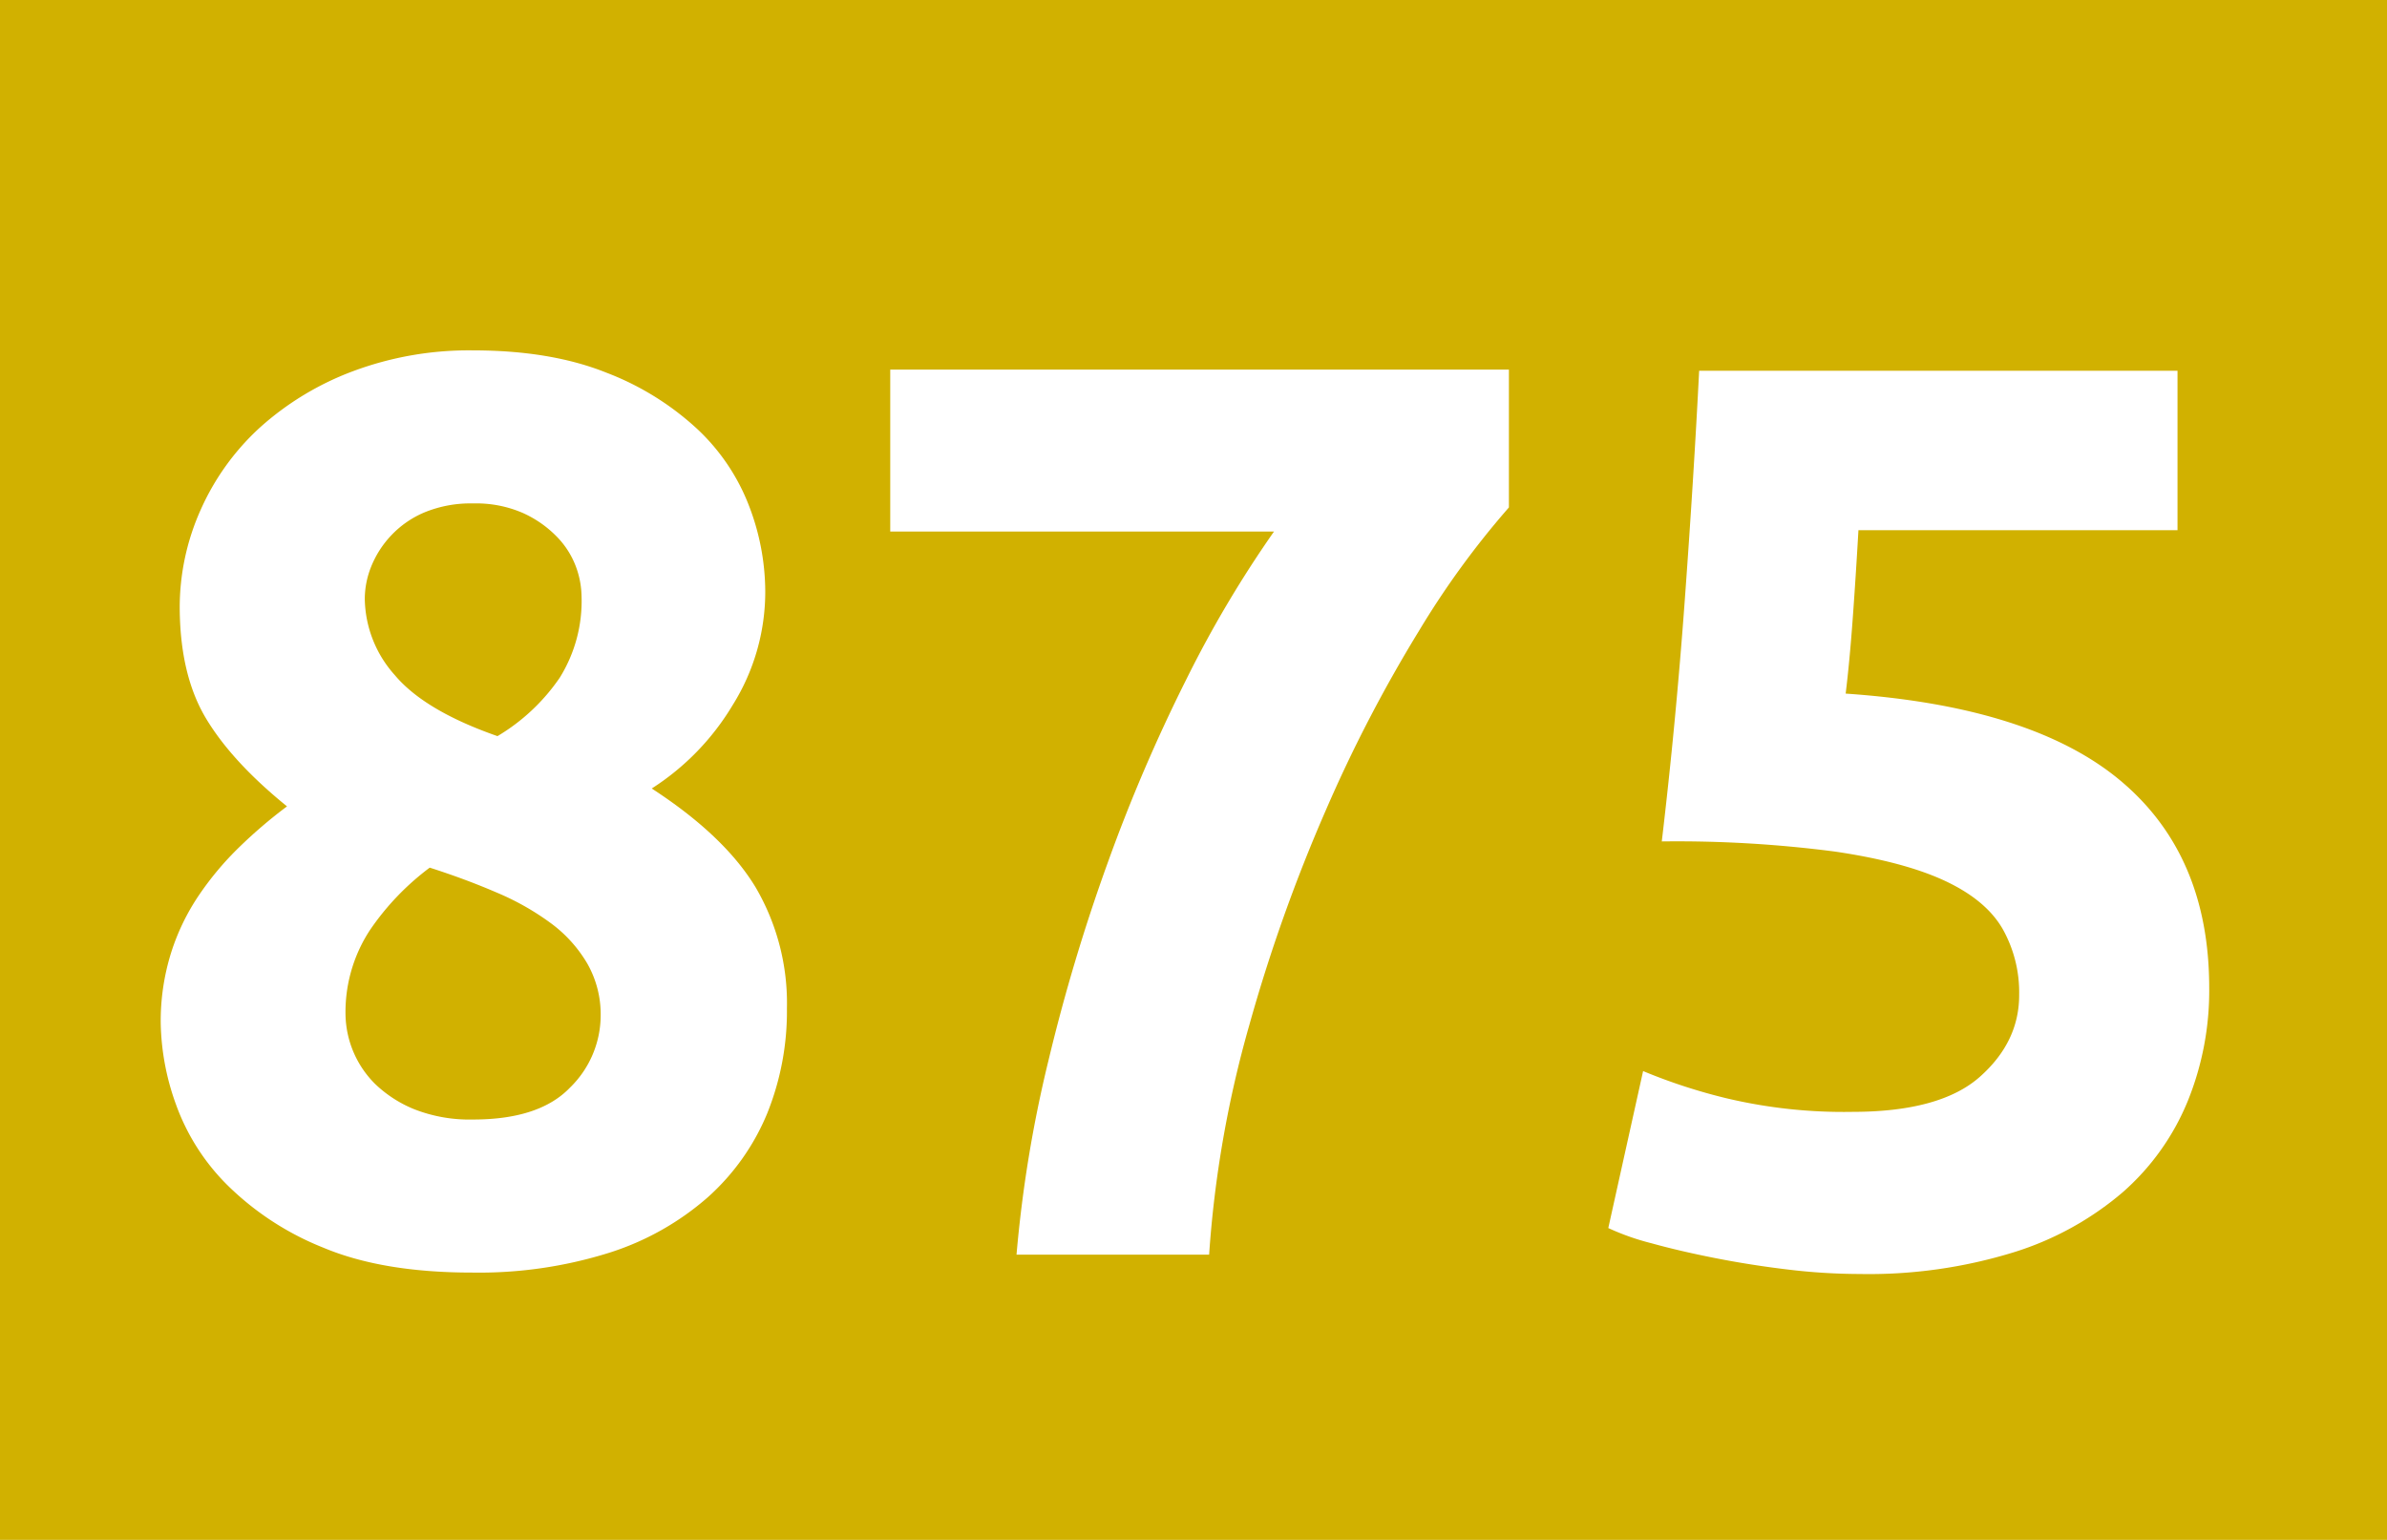
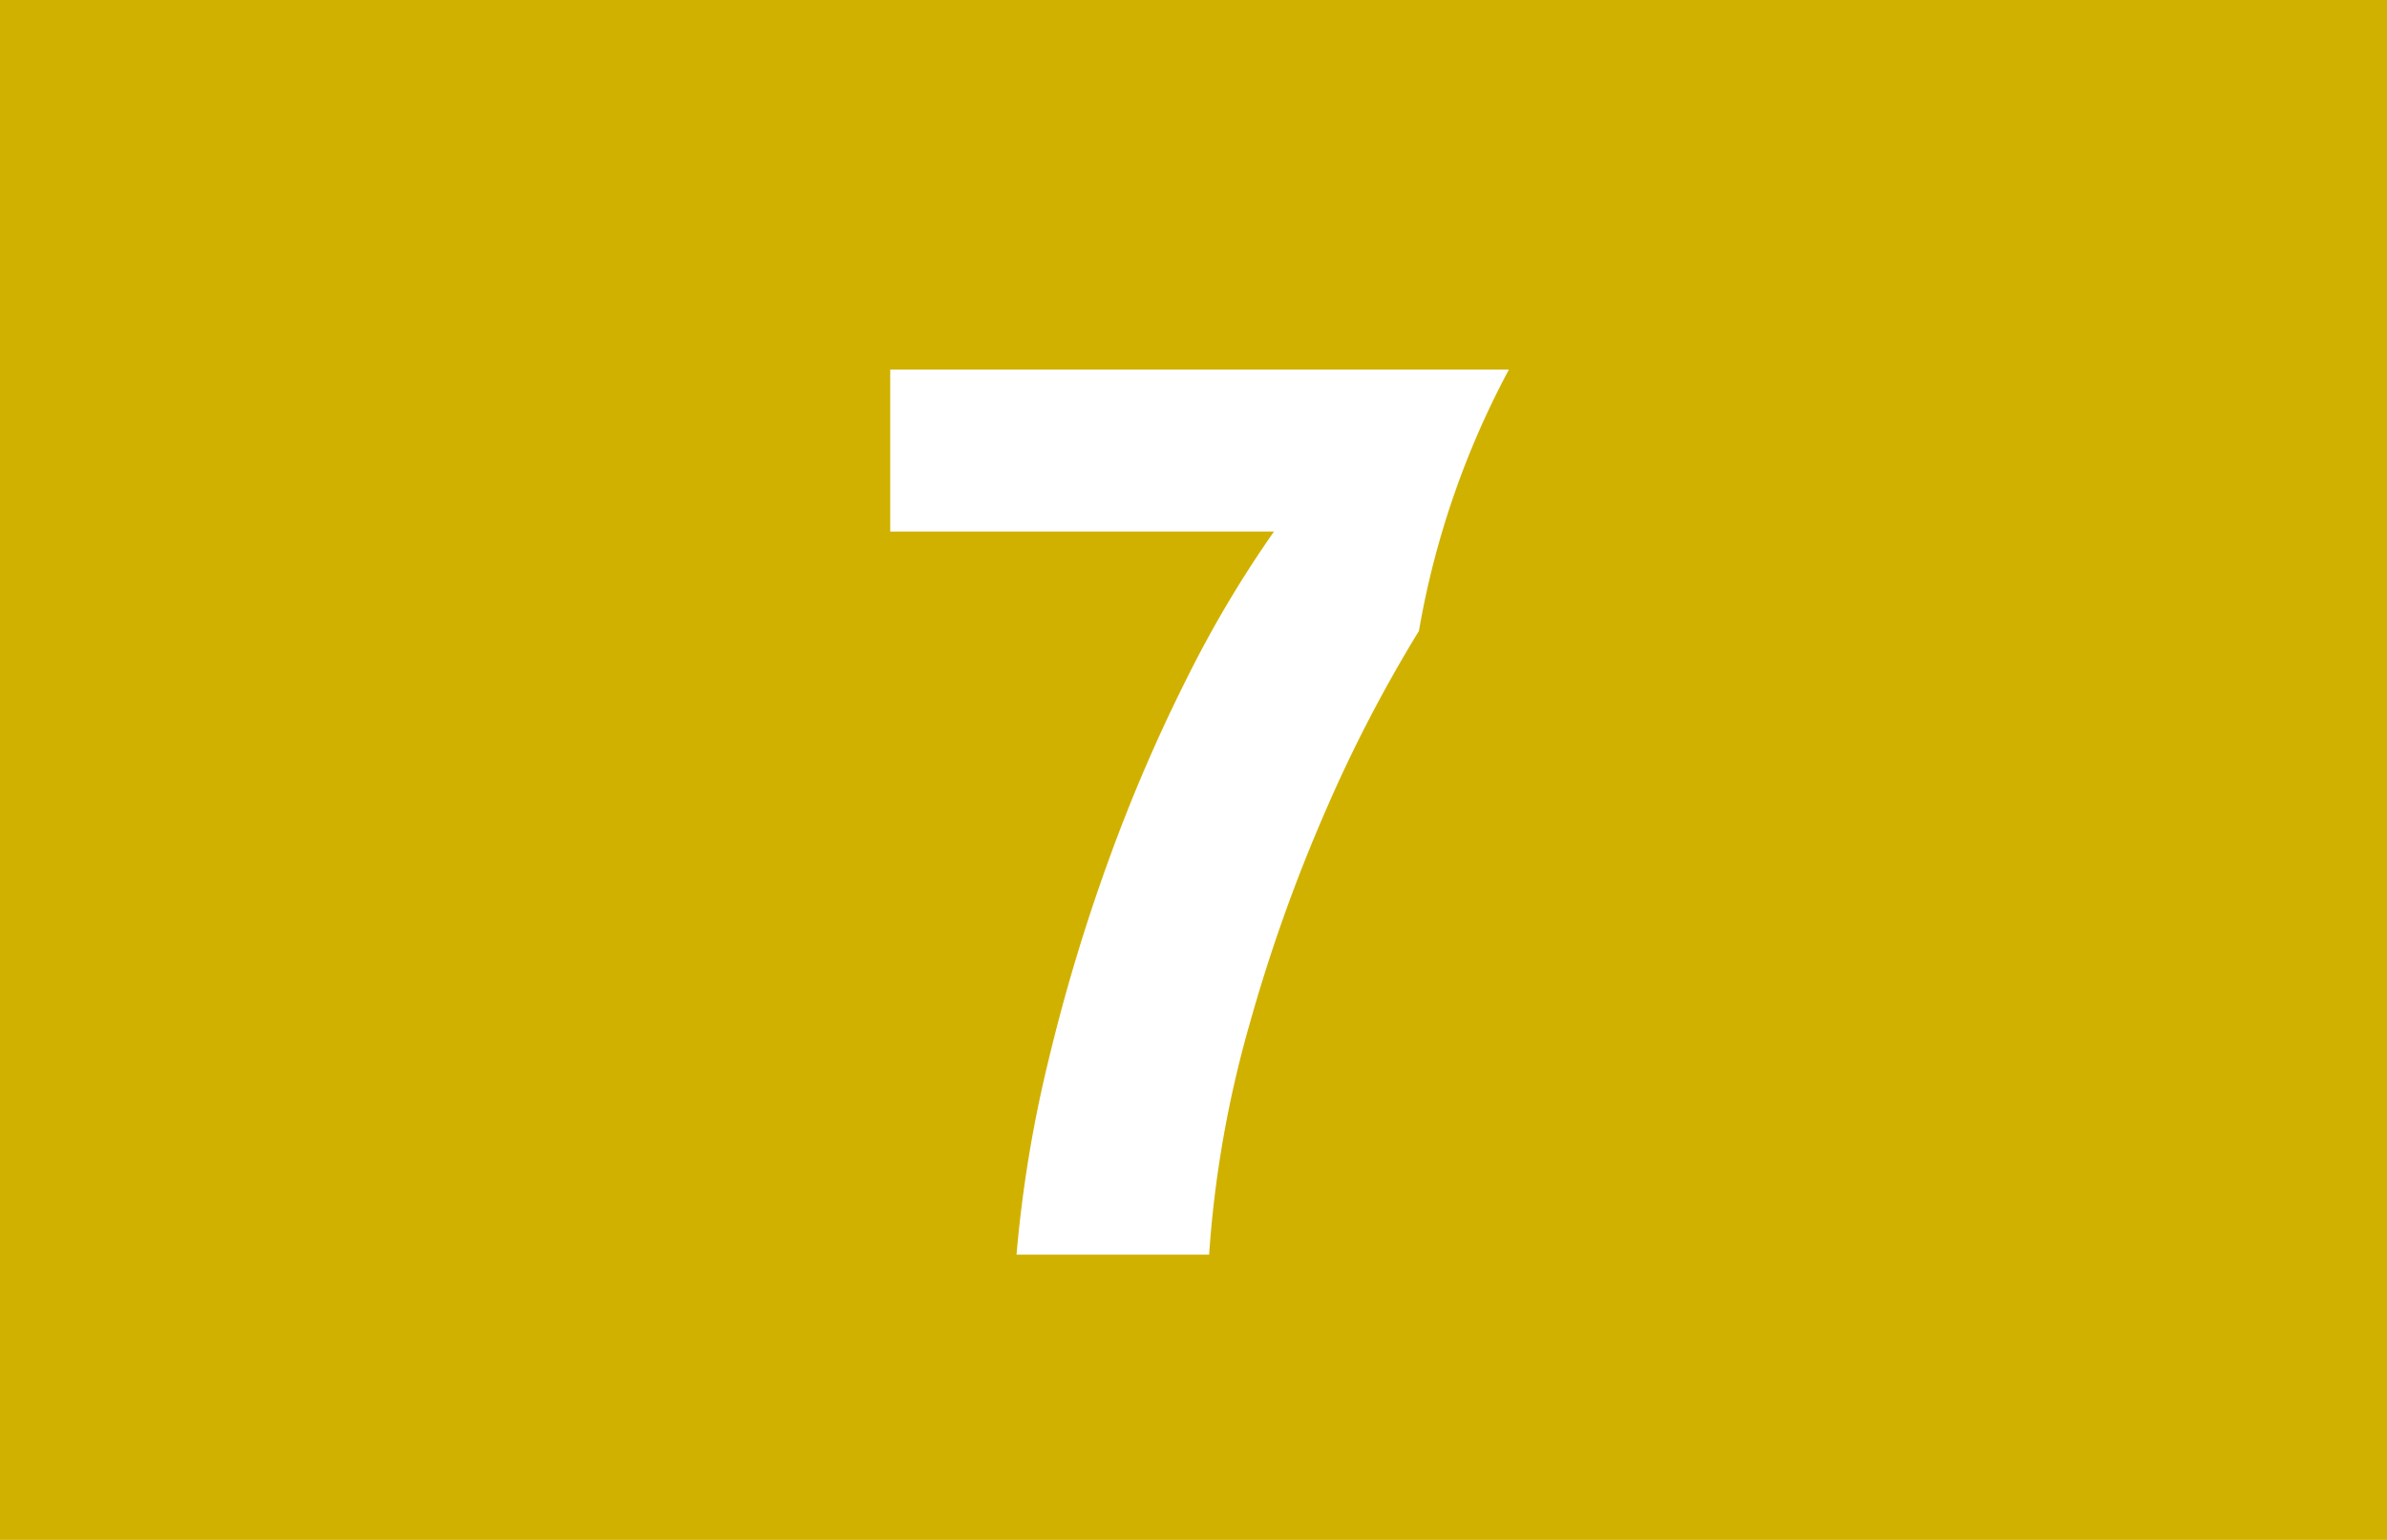
<svg xmlns="http://www.w3.org/2000/svg" id="Calque_1" data-name="Calque 1" viewBox="0 0 383.32 247.3">
  <defs>
    <style>.cls-1{fill:#d1b100;}.cls-2{fill:#fff;}</style>
  </defs>
  <rect class="cls-1" width="383.32" height="247.3" />
-   <path class="cls-2" d="M262.51,278.43a43.88,43.88,0,0,1-3.18,16.92,37,37,0,0,1-9.52,13.43,44.22,44.22,0,0,1-15.88,8.93,69.82,69.82,0,0,1-22,3.17q-14.34,0-23.87-4a46.3,46.3,0,0,1-15.36-10,34.87,34.87,0,0,1-8.3-13,40.18,40.18,0,0,1-2.45-13,36.69,36.69,0,0,1,1.64-11.28,35.67,35.67,0,0,1,4.5-9.33,49.32,49.32,0,0,1,6.45-7.69,77.54,77.54,0,0,1,7.69-6.57q-8.82-7.15-13-14.11T165,214.1a38.3,38.3,0,0,1,3.38-15.75,39.71,39.71,0,0,1,9.52-13.2,46.75,46.75,0,0,1,14.86-9,53.11,53.11,0,0,1,19.35-3.37q12.49,0,21.41,3.58a45.19,45.19,0,0,1,14.65,9.1,33.2,33.2,0,0,1,8.29,12.38,38.55,38.55,0,0,1,2.57,13.6,34.3,34.3,0,0,1-5.23,18.3,40.73,40.73,0,0,1-13,13.4q11.69,7.59,16.7,15.9A36.82,36.82,0,0,1,262.51,278.43Zm-70.88,1.24a16.09,16.09,0,0,0,4.71,10.88,19.8,19.8,0,0,0,6.35,4.11,24.29,24.29,0,0,0,9.42,1.64q10.65,0,15.57-5.13a16.23,16.23,0,0,0,4.92-11.5,16.46,16.46,0,0,0-2.15-8.42,21.67,21.67,0,0,0-5.84-6.47,42.06,42.06,0,0,0-8.71-4.93q-5-2.16-10.75-4a42,42,0,0,0-9.63,10.07A24,24,0,0,0,191.63,279.67Zm37.9-67.4a14.3,14.3,0,0,0-.92-4.8,13.72,13.72,0,0,0-3.08-4.8,17.75,17.75,0,0,0-5.43-3.78,18.79,18.79,0,0,0-8-1.53,19.4,19.4,0,0,0-7.78,1.43,15.73,15.73,0,0,0-5.43,3.78,15.94,15.94,0,0,0-3.17,5,14,14,0,0,0-1,5.1,18.73,18.73,0,0,0,4.82,12.26q4.8,5.72,16.49,9.8a31.76,31.76,0,0,0,10-9.39A23.28,23.28,0,0,0,229.53,212.27Z" transform="translate(-136.14 -116.51)" />
-   <path class="cls-2" d="M299.38,318a205.91,205.91,0,0,1,5.12-31.14A296,296,0,0,1,314,255.13a267.63,267.63,0,0,1,12.59-29.4,182.6,182.6,0,0,1,14.14-23.86H279.1v-26h99.35V198A138.58,138.58,0,0,0,364,217.84a229.94,229.94,0,0,0-14.95,28.79,264.13,264.13,0,0,0-12.29,34.51A178,178,0,0,0,330.31,318Z" transform="translate(-136.14 -116.51)" />
-   <path class="cls-2" d="M460.39,276.23a20.75,20.75,0,0,0-2.66-10.55q-2.67-4.62-9.22-7.69t-17.62-4.71A195.94,195.94,0,0,0,403,251.64q2.25-19,3.69-38.71T409,176.05h76.82v25.61H434.58q-.42,7.38-.92,14.24t-1.13,12q29.91,2.06,44.15,14t14.23,33.29a47.1,47.1,0,0,1-3.48,18.23A39.2,39.2,0,0,1,477,308a49.5,49.5,0,0,1-17.51,9.63,79,79,0,0,1-24.69,3.48,98,98,0,0,1-11.57-.72q-6-.72-11.68-1.84t-10.14-2.36a39.49,39.49,0,0,1-7-2.46L400,288.52a89.61,89.61,0,0,0,13.52,4.4,81.5,81.5,0,0,0,20.08,2.15q14.13,0,20.48-5.63T460.39,276.23Z" transform="translate(-136.14 -116.51)" />
+   <path class="cls-2" d="M299.38,318a205.91,205.91,0,0,1,5.12-31.14A296,296,0,0,1,314,255.13a267.63,267.63,0,0,1,12.59-29.4,182.6,182.6,0,0,1,14.14-23.86H279.1v-26h99.35A138.58,138.58,0,0,0,364,217.84a229.94,229.94,0,0,0-14.95,28.79,264.13,264.13,0,0,0-12.29,34.51A178,178,0,0,0,330.31,318Z" transform="translate(-136.14 -116.51)" />
</svg>